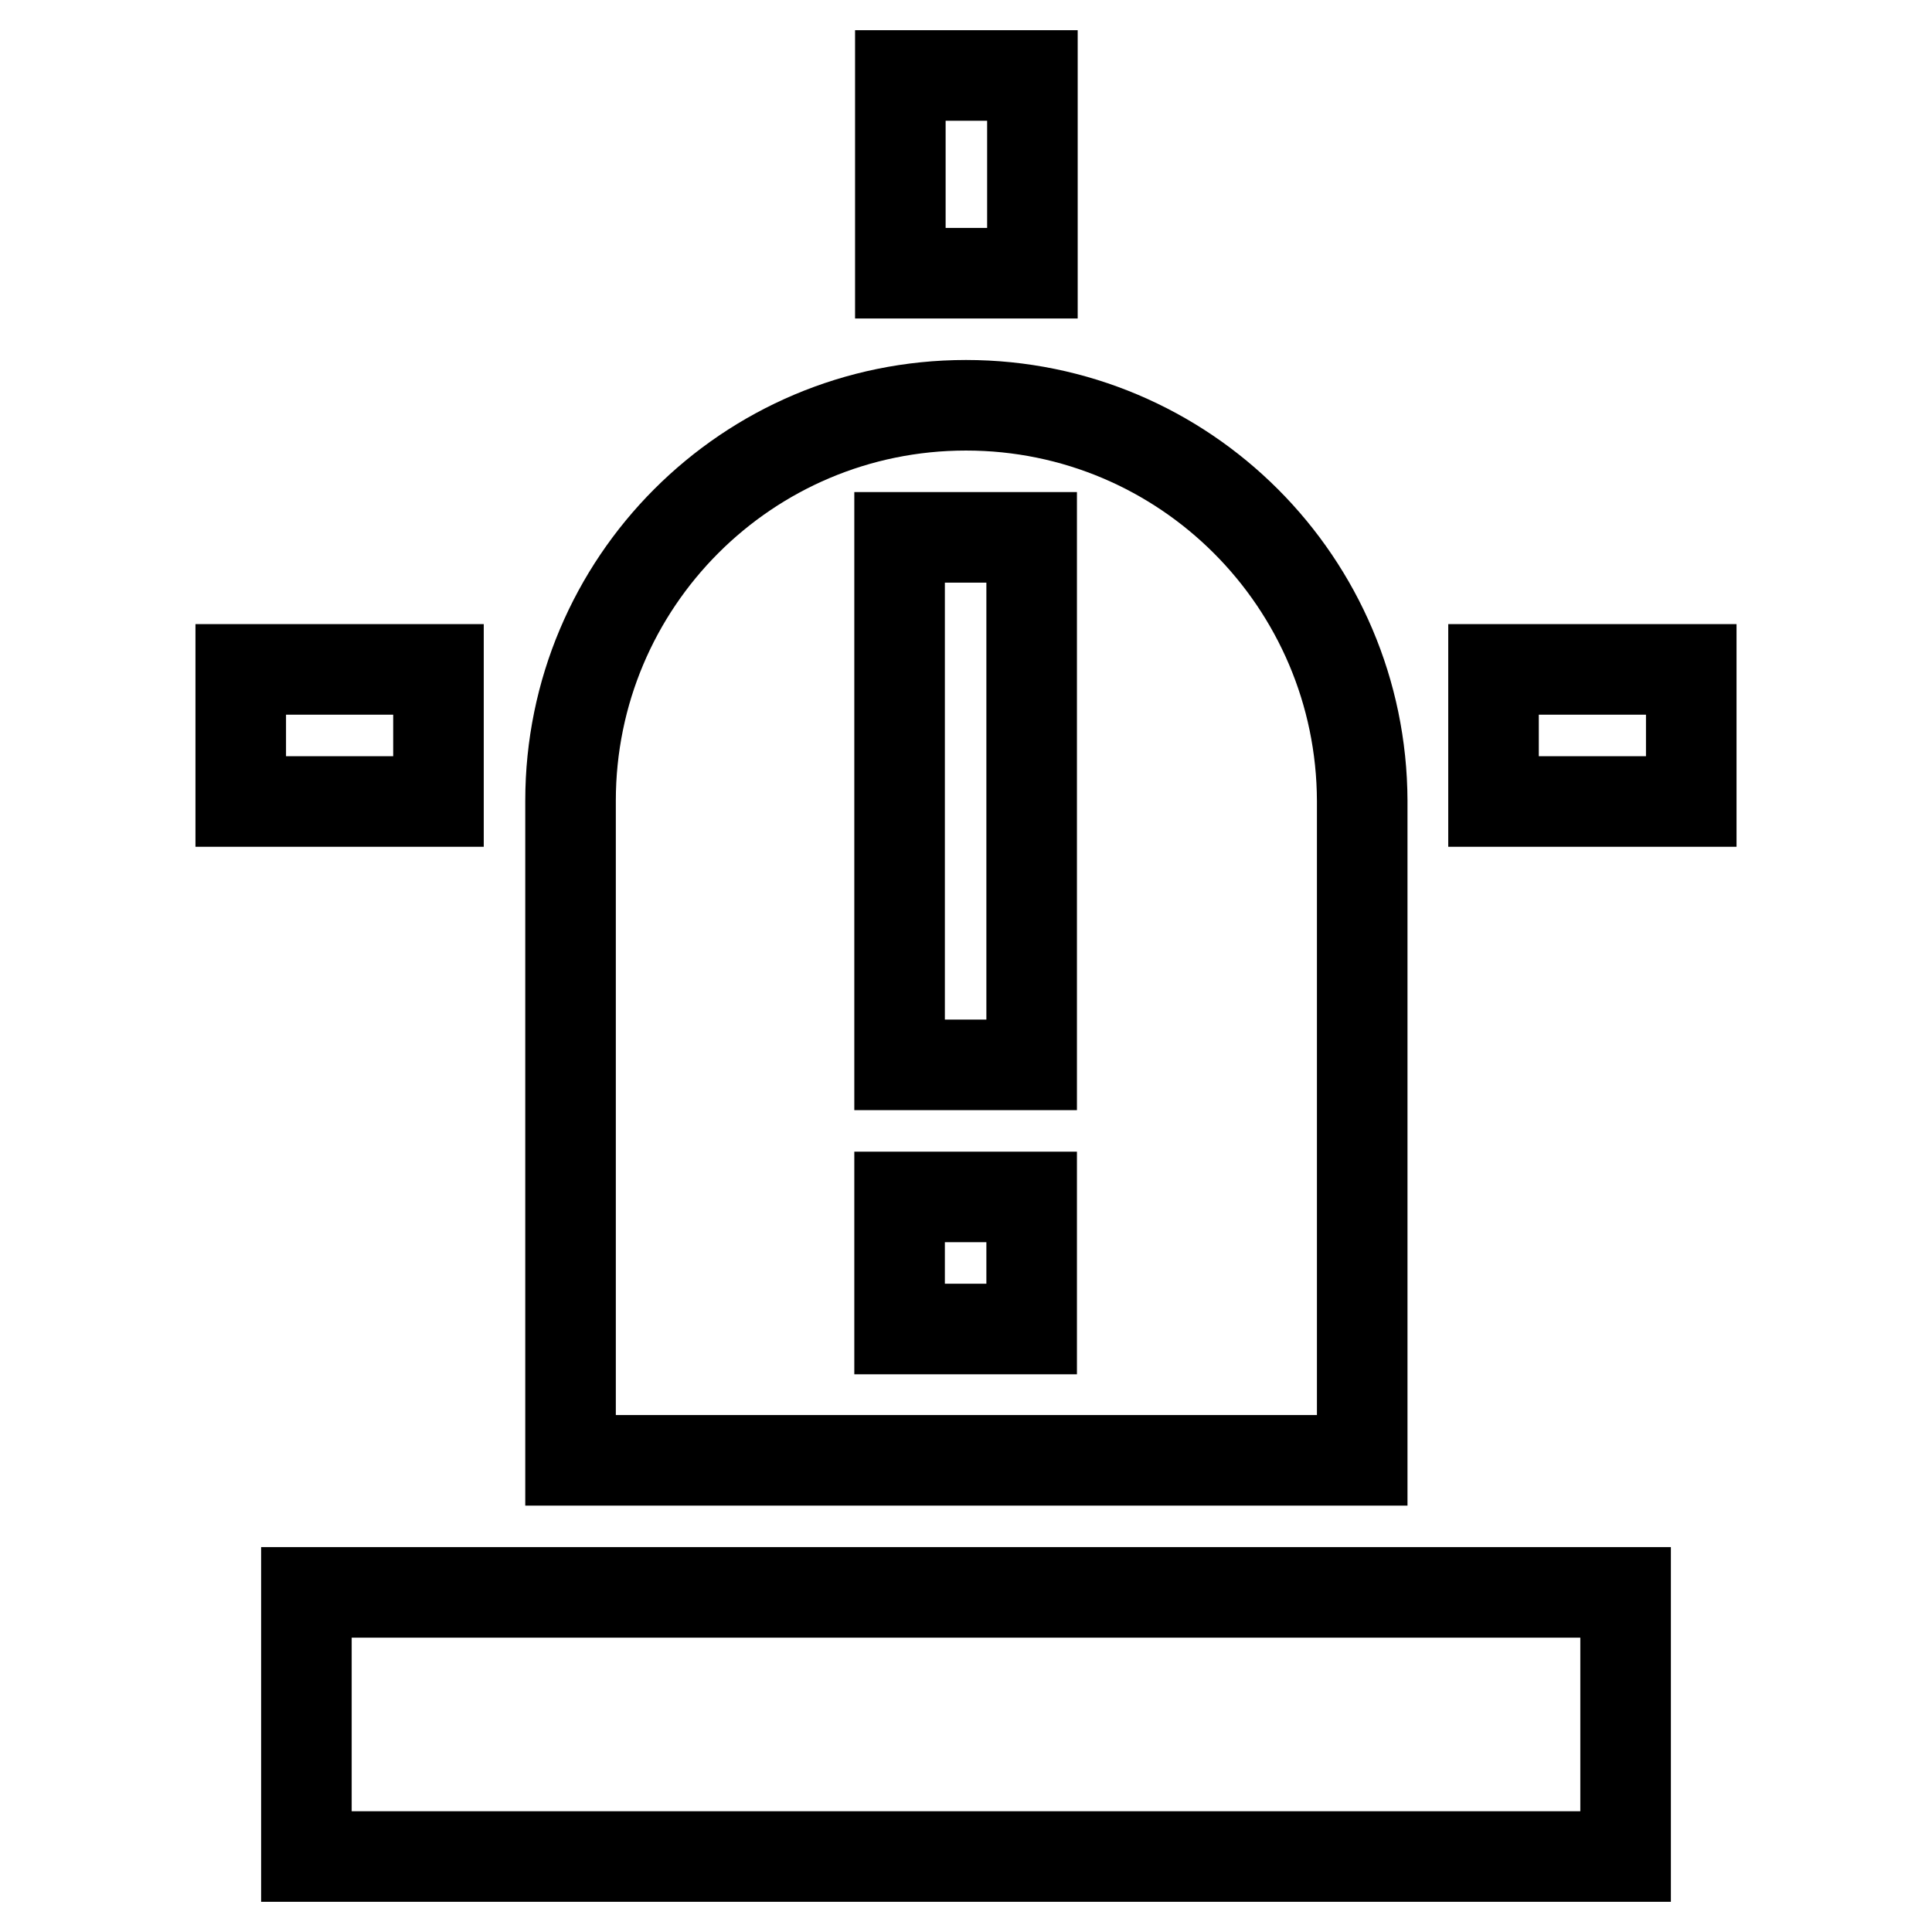
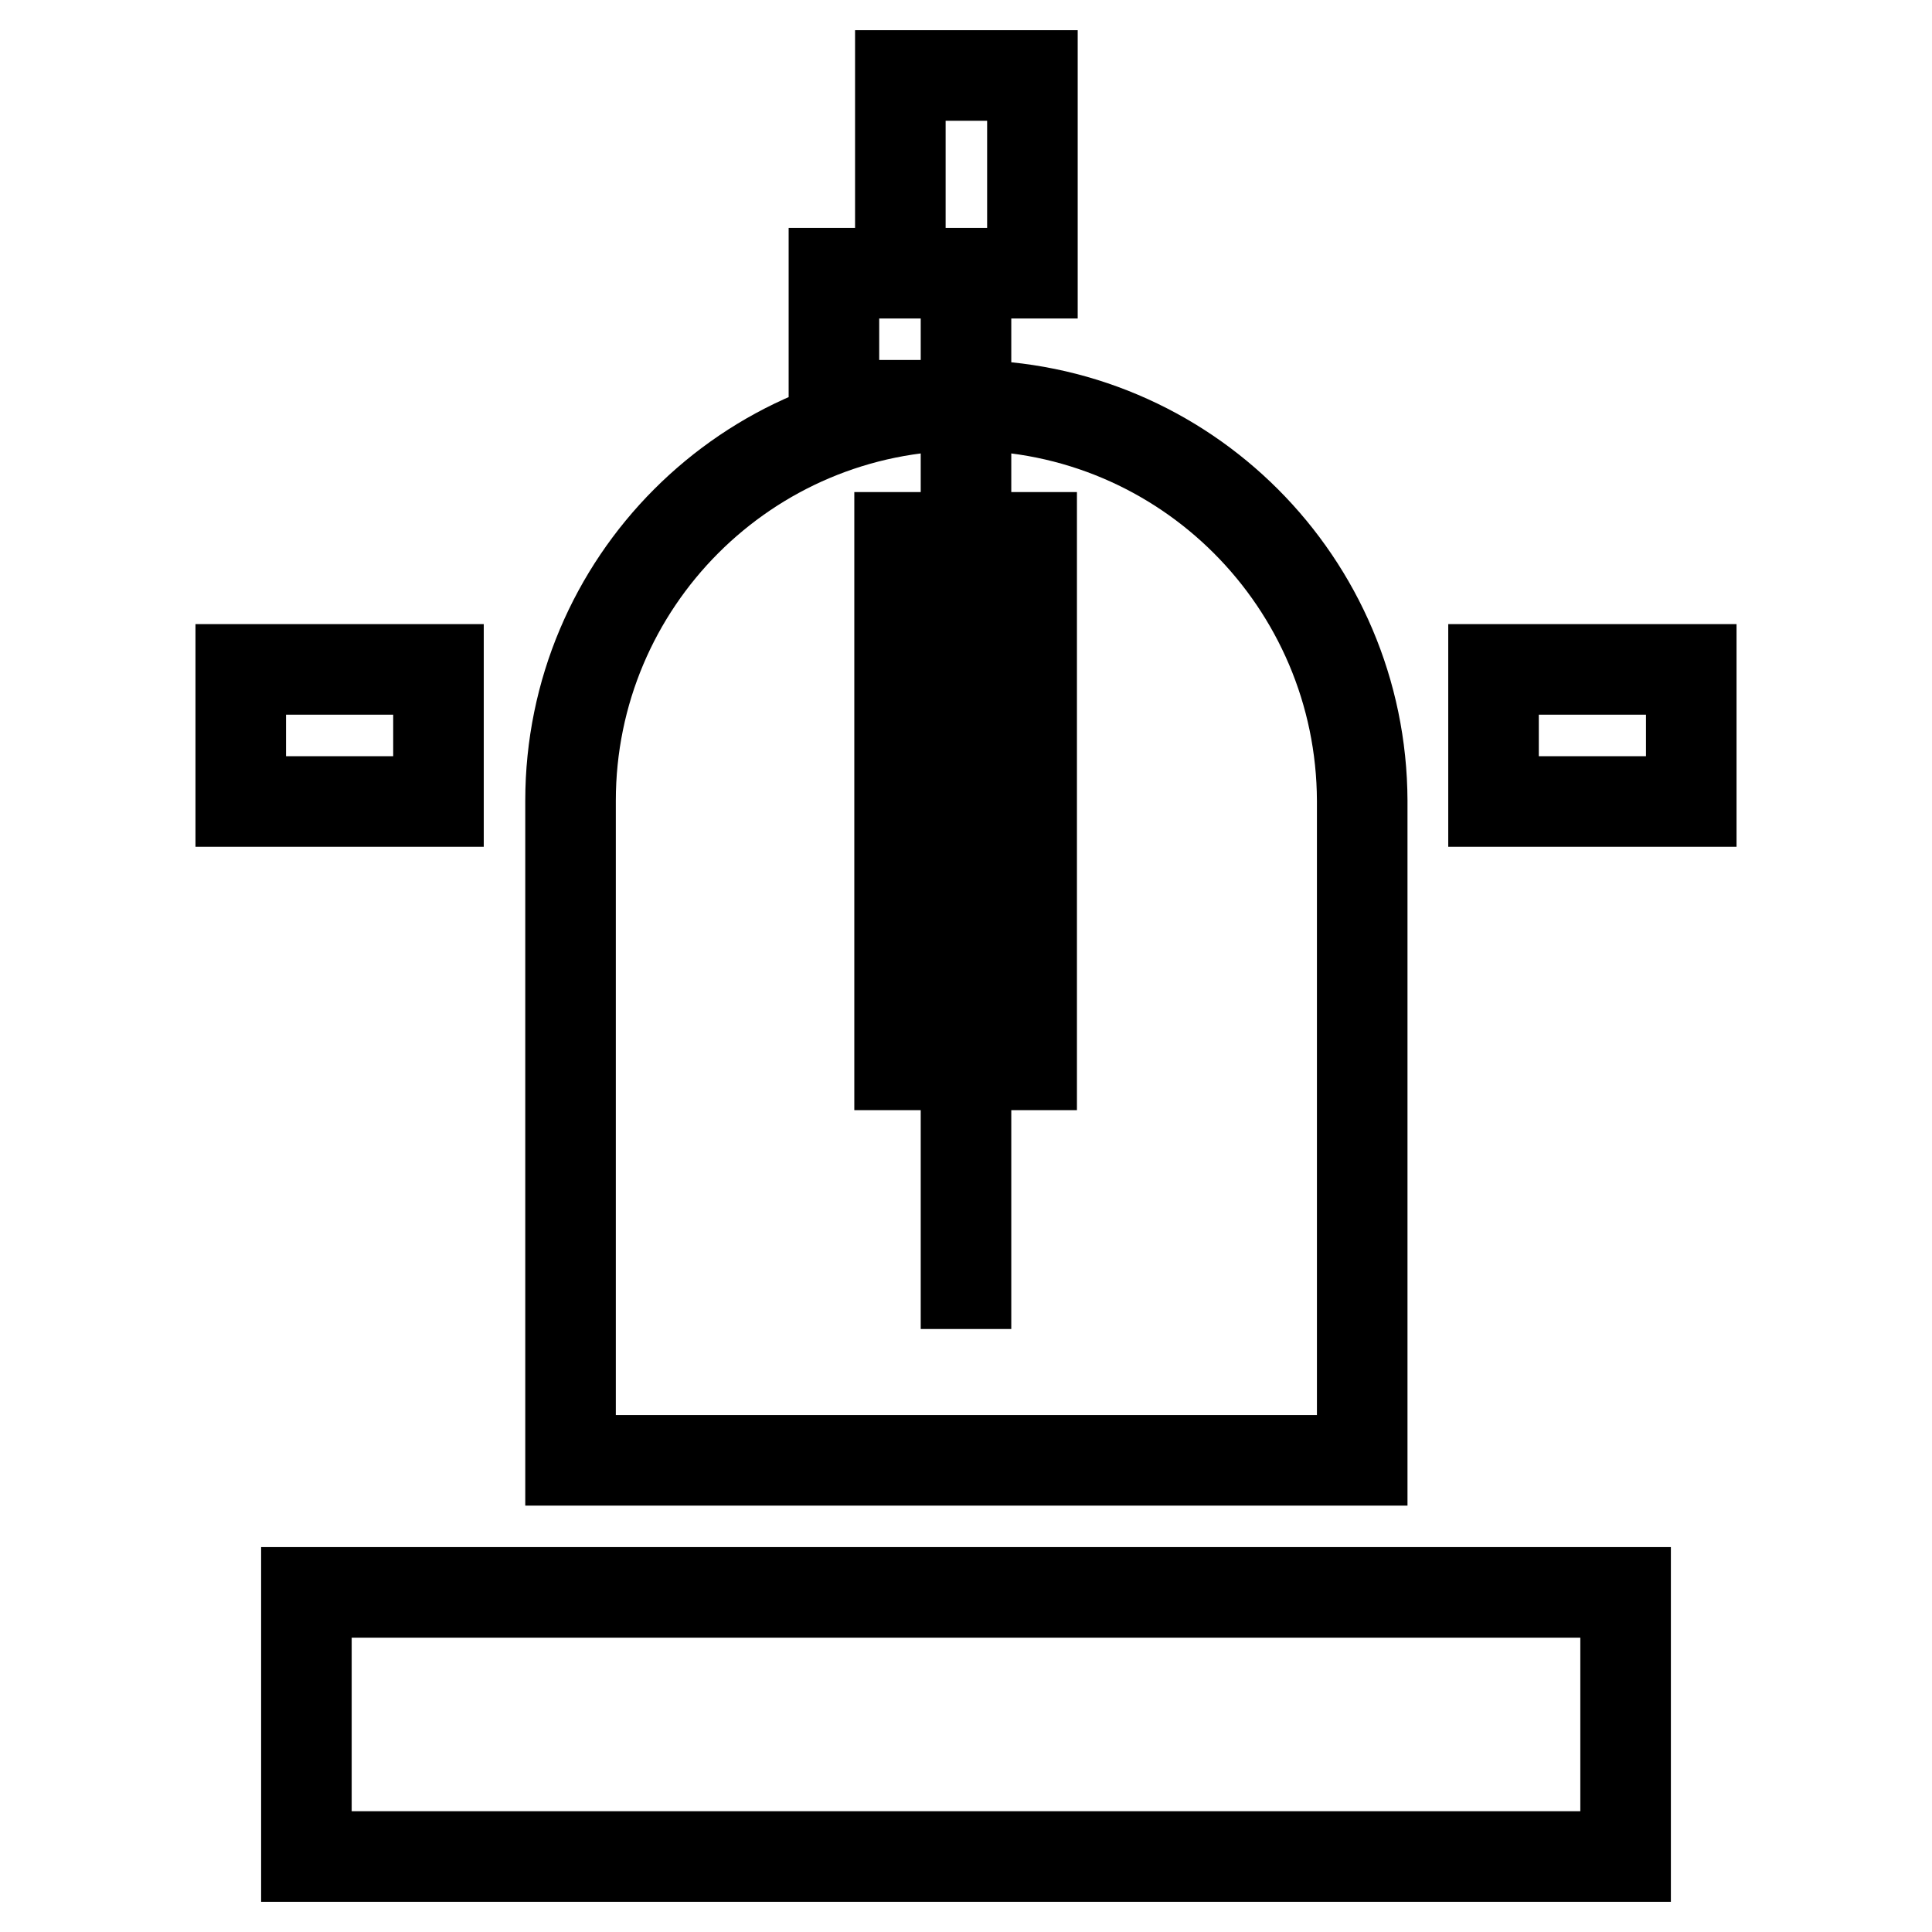
<svg xmlns="http://www.w3.org/2000/svg" version="1.1" x="0px" y="0px" viewBox="0 0 256 256" enable-background="new 0 0 256 256" xml:space="preserve">
  <g>
-     <path stroke-width="12" fill-opacity="0" stroke="#000000" d="M40.6,211h174.8v35H40.6V211z M119.3,10h17.5v26.2h-17.5V10z M31.9,88.7h26.2v17.5H31.9V88.7z M197.9,88.7 h26.2v17.5h-26.2V88.7z M128,53.7c-29,0-52.4,23.5-52.4,52.4v87.4h104.9v-87.4C180.4,77.2,157,53.7,128,53.7z M136.7,176.1h-17.5 v-17.5h17.5V176.1z M136.7,141.1h-17.5V71.2h17.5V141.1z" />
+     <path stroke-width="12" fill-opacity="0" stroke="#000000" d="M40.6,211h174.8v35H40.6V211z M119.3,10h17.5v26.2h-17.5V10z M31.9,88.7h26.2v17.5H31.9V88.7z M197.9,88.7 h26.2v17.5h-26.2V88.7z M128,53.7c-29,0-52.4,23.5-52.4,52.4v87.4h104.9v-87.4C180.4,77.2,157,53.7,128,53.7z h-17.5 v-17.5h17.5V176.1z M136.7,141.1h-17.5V71.2h17.5V141.1z" />
  </g>
</svg>